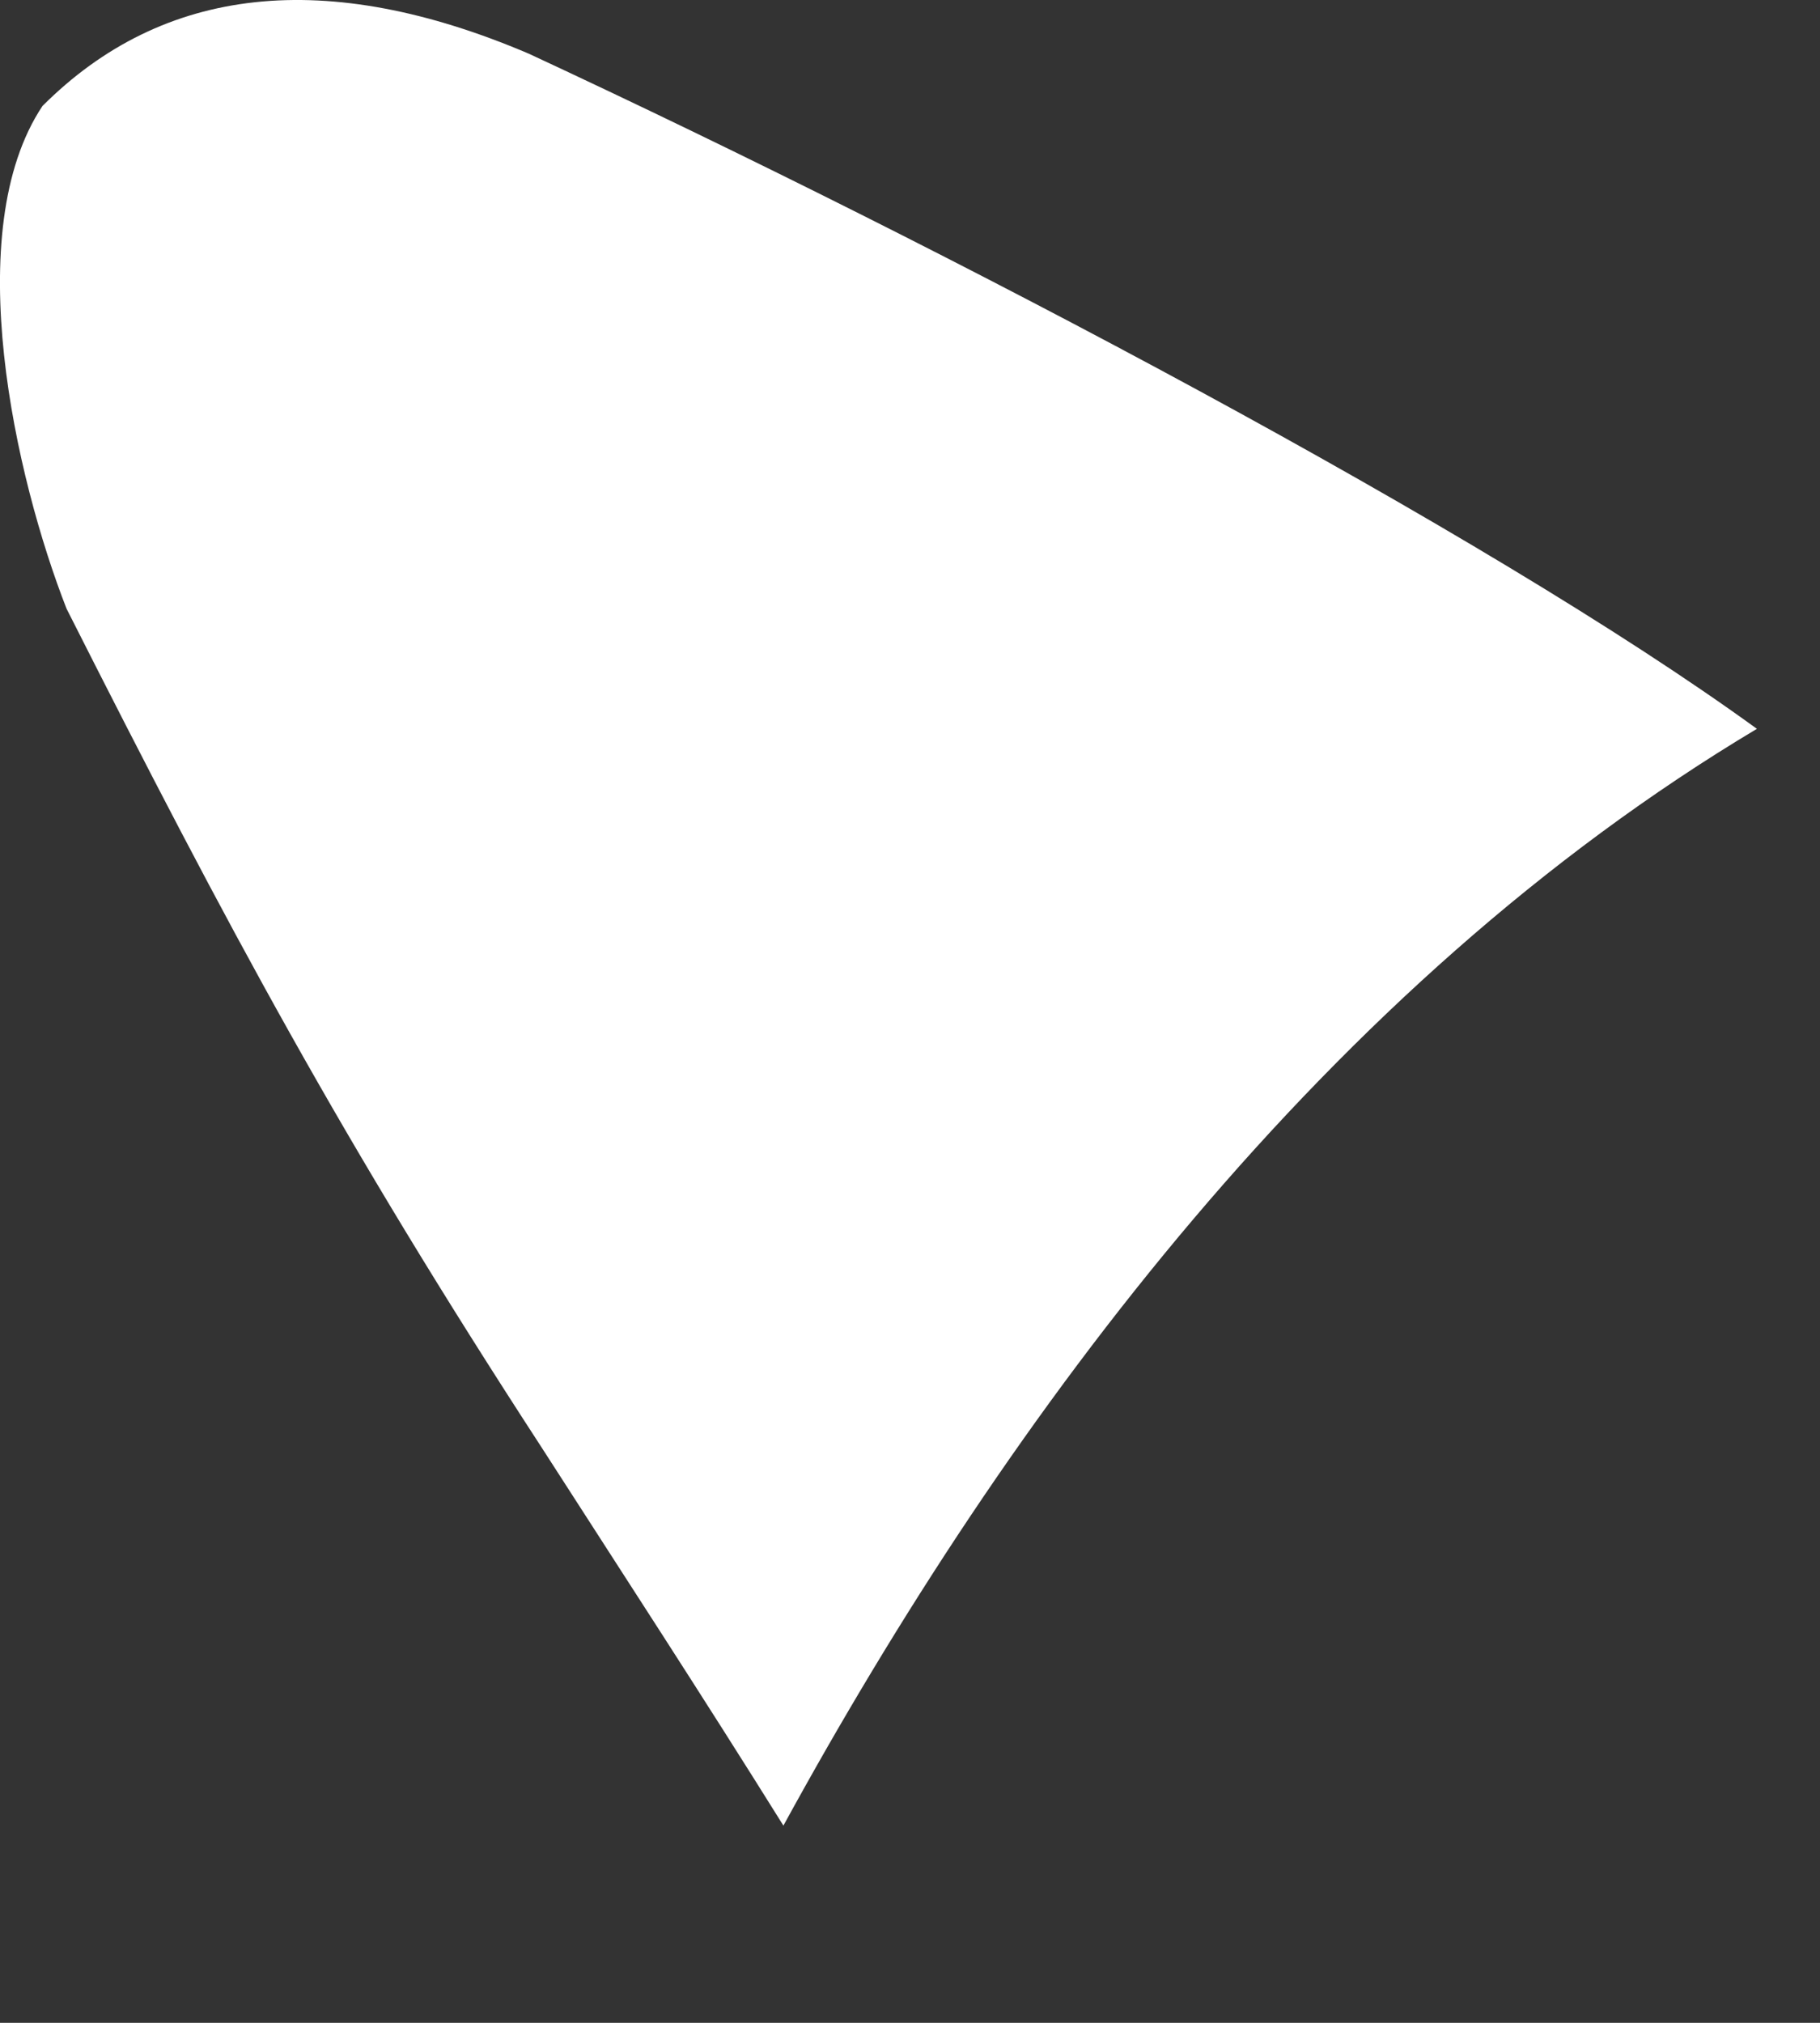
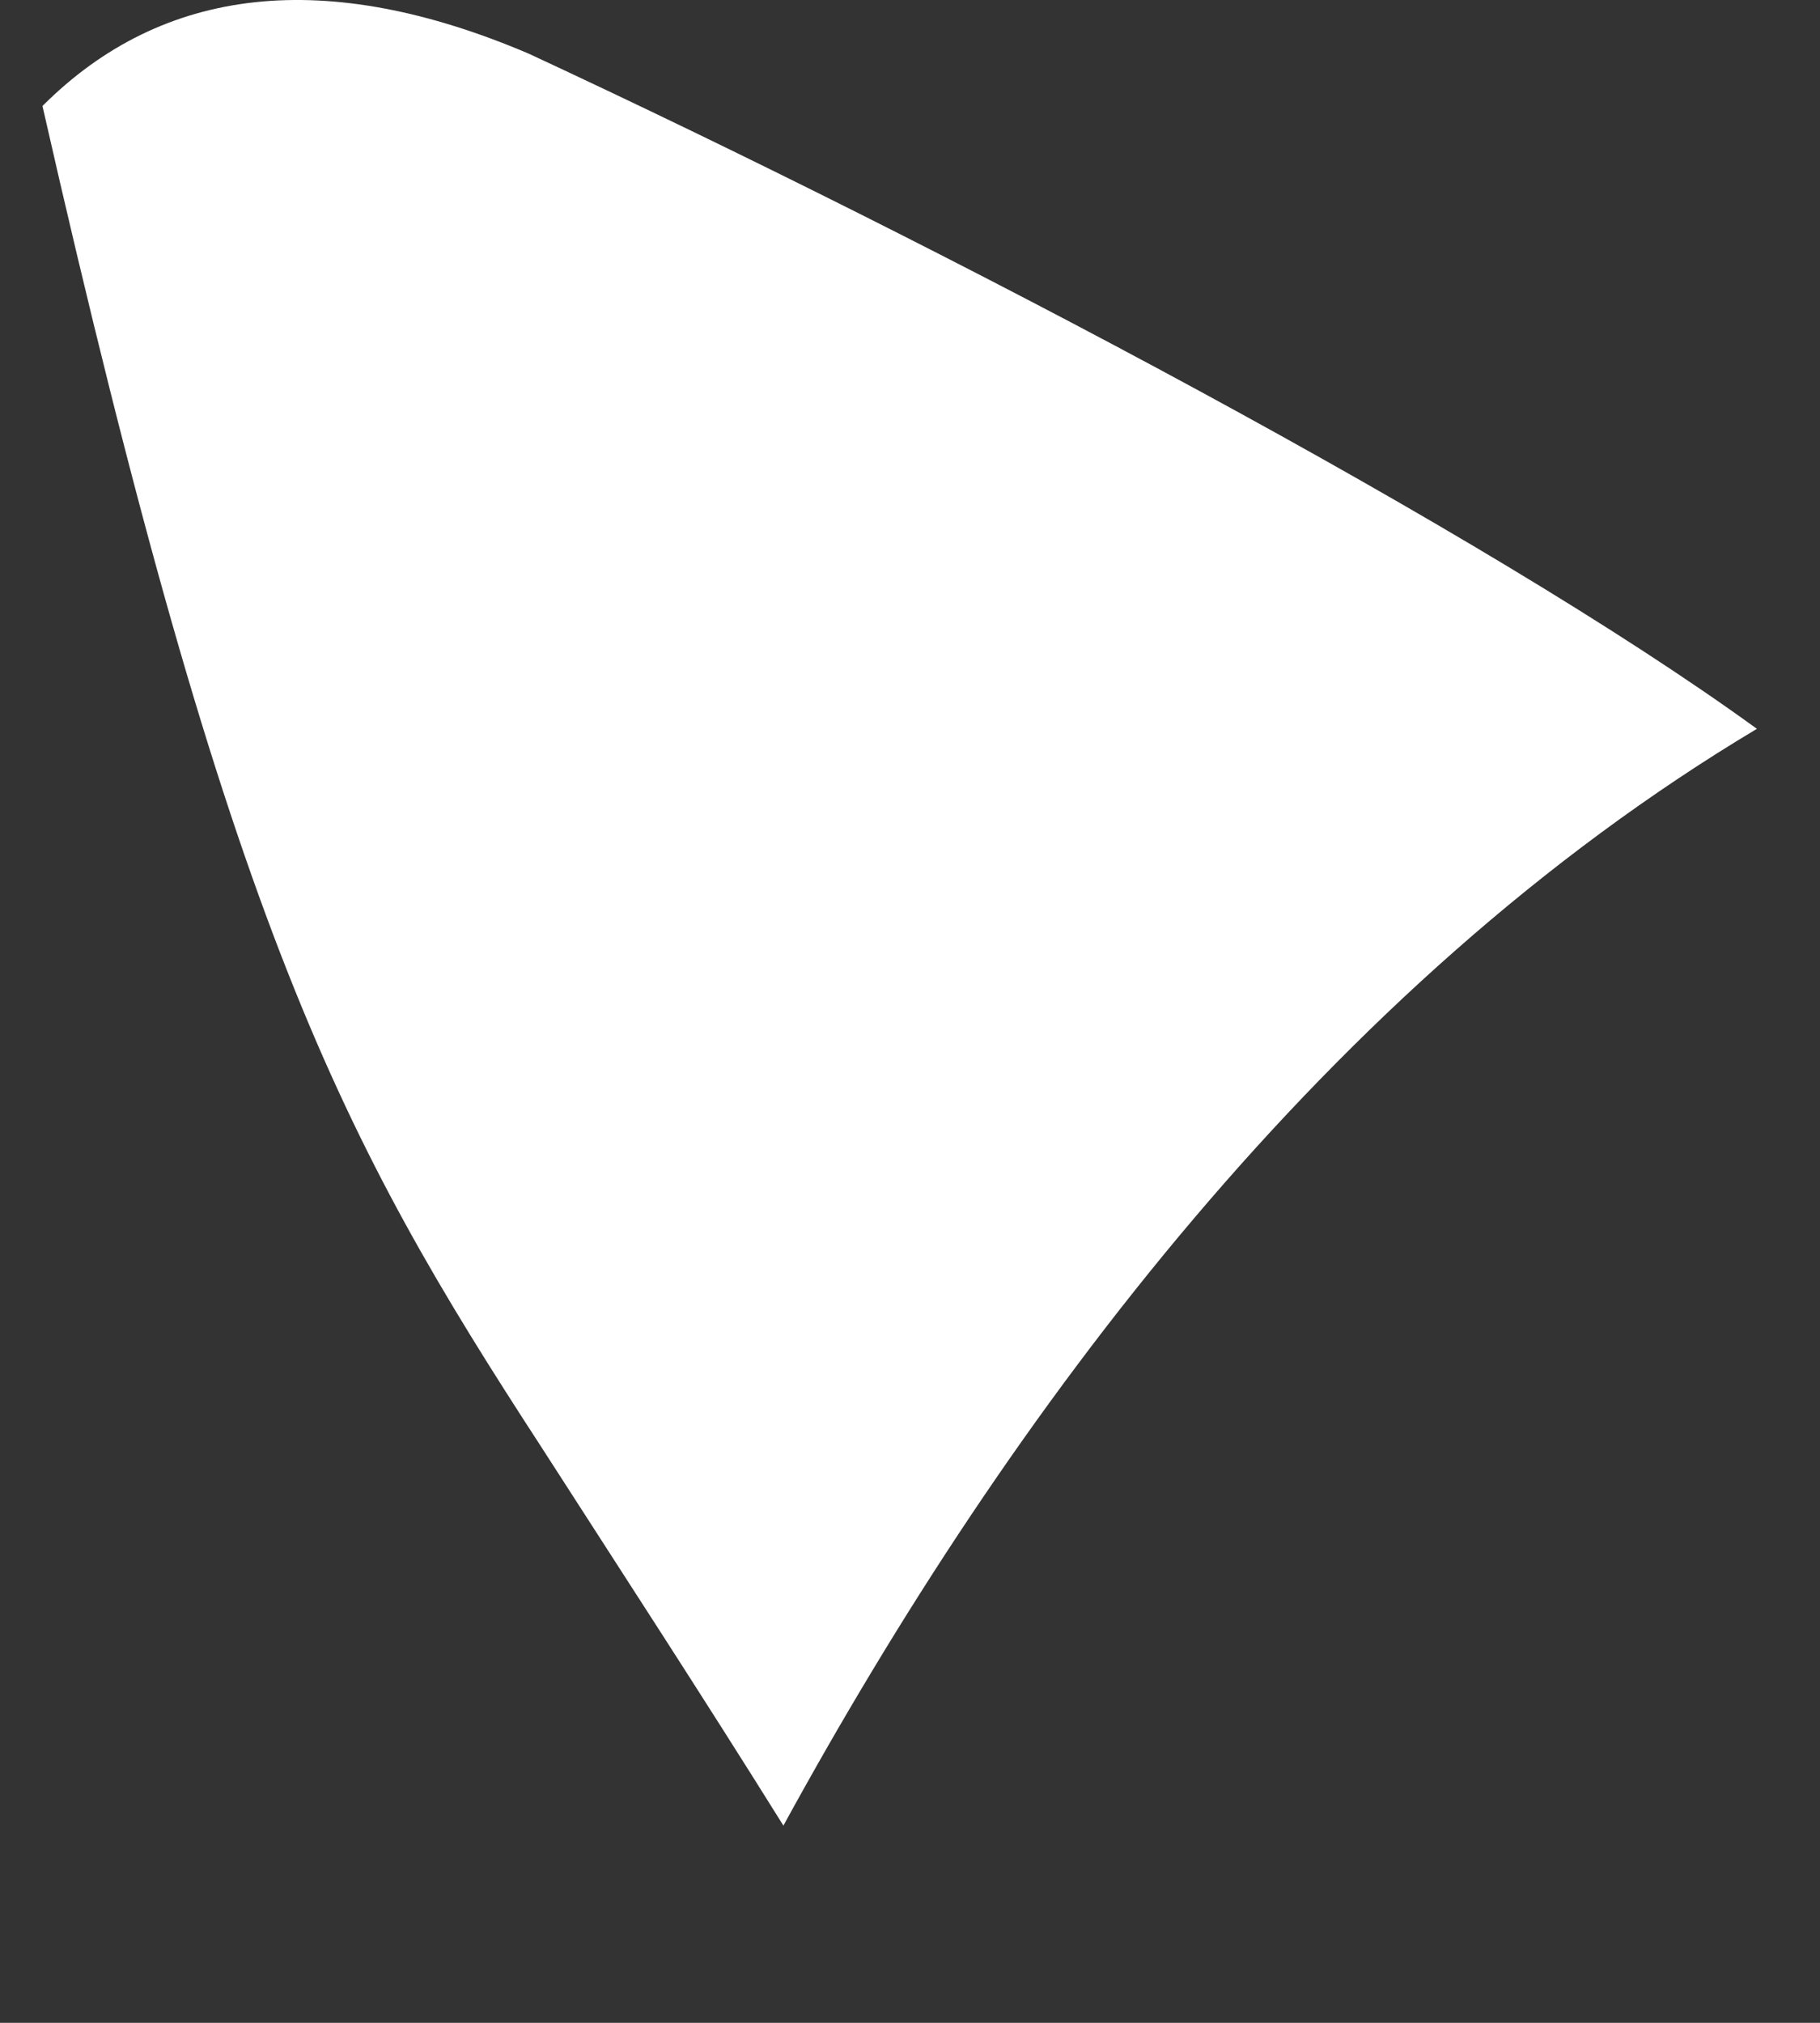
<svg xmlns="http://www.w3.org/2000/svg" fill="none" height="100%" overflow="visible" preserveAspectRatio="none" style="display: block;" viewBox="0 0 9 10" width="100%">
  <rect x="0" y="0" width="9" height="10" fill="#333333" stroke="none" />
-   <path d="M3.874 9.025C4.991 6.982 6.566 4.871 8.688 3.603C7.342 2.626 4.698 1.234 2.614 0.265C1.616 -0.16 0.808 -0.074 0.21 0.524C-0.202 1.143 0.076 2.362 0.329 3.009C1.136 4.605 1.688 5.633 2.676 7.152C3.067 7.76 3.476 8.387 3.874 9.025Z" fill="white" id="Vector" />
+   <path d="M3.874 9.025C4.991 6.982 6.566 4.871 8.688 3.603C7.342 2.626 4.698 1.234 2.614 0.265C1.616 -0.16 0.808 -0.074 0.21 0.524C1.136 4.605 1.688 5.633 2.676 7.152C3.067 7.76 3.476 8.387 3.874 9.025Z" fill="white" id="Vector" />
</svg>